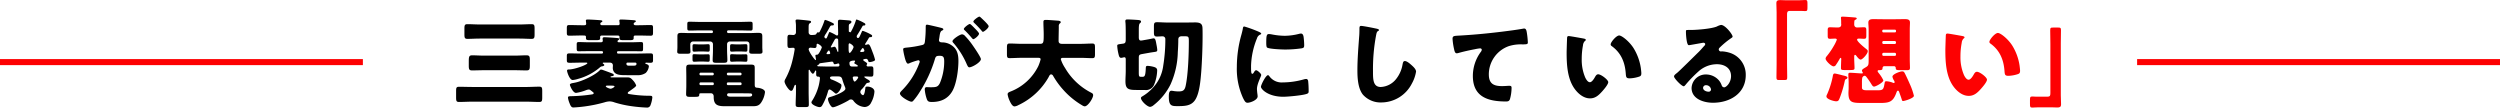
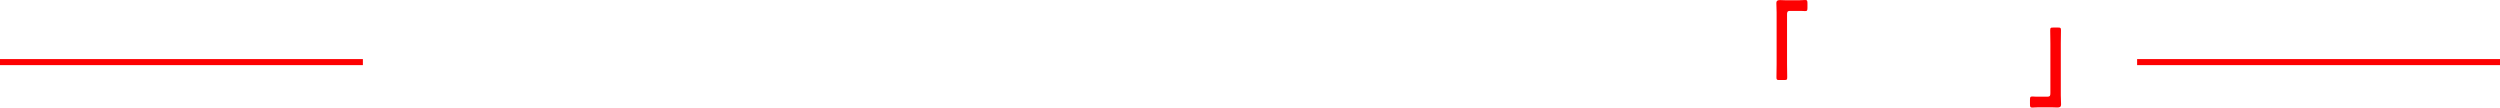
<svg xmlns="http://www.w3.org/2000/svg" width="826.704" height="35.576" viewBox="0 0 826.704 35.576">
  <g id="グループ_9350" data-name="グループ 9350" transform="translate(-1093 -3944.924)">
    <g id="グループ_9329" data-name="グループ 9329" transform="translate(0 21)">
      <g id="グループ_9325" data-name="グループ 9325" transform="translate(-1769 2869.247)">
-         <path id="パス_1400" data-name="パス 1400" d="M-209.344-4.416c-1.5,0-3.008-.064-4.48-.064-.9,0-.96.384-.96,1.5v1.92c0,1.216.064,1.6.96,1.6,1.5,0,2.976-.1,4.48-.1h17.6c1.5,0,3.008.1,4.512.1.864,0,.928-.416.928-1.568V-2.976c0-1.152-.064-1.536-.96-1.536-1.5,0-2.976.1-4.48.1Zm3.712-10.368c-1.28,0-2.56-.1-3.84-.1-1.12,0-1.12.576-1.12,2.4v.928c0,1.248.1,1.664,1.088,1.664,1.312,0,2.592-.064,3.872-.064h10.272c1.312,0,2.592.064,3.872.064.992,0,1.088-.416,1.088-1.664v-1.76c0-1.12-.1-1.568-1.088-1.568-1.28,0-2.56.1-3.872.1Zm-1.408-10.3c-1.344,0-2.656-.1-4-.1-.9,0-.992.384-.992,1.5v1.824c0,1.152.1,1.536.992,1.536,1.344,0,2.656-.1,4-.1h13.216c1.344,0,2.688.1,4,.1.9,0,.992-.384.992-1.536V-23.68c0-1.152-.1-1.5-.992-1.5-1.344,0-2.656.1-4,.1Zm34.592,3.648c.352,0,.608.1.608.48v.384c0,.608.352.672,1.312.672h1.984c1.088,0,1.408-.064,1.408-.7,0-.128-.032-.224-.032-.32,0-.416.32-.512.64-.512h5.152c.352,0,.64.128.64.512,0,.1-.032.224-.032.32,0,.64.352.7,1.472.7h1.824c1.056,0,1.408-.064,1.408-.7v-.352c0-.384.256-.48.608-.48h1.12c1.28,0,2.592.064,3.872.064.736,0,.8-.288.8-1.088V-23.84c0-.832-.064-1.056-.832-1.056-1.28,0-2.56.064-3.84.064h-1.056c-.32,0-.672-.1-.672-.48,0-.224.192-.352.352-.48.288-.16.352-.16.352-.352,0-.32-.384-.32-1.12-.384-.864-.064-2.912-.192-3.712-.192-.256,0-.608,0-.608.352,0,.224.1.8.1,1.024,0,.416-.256.512-.608.512h-5.12c-.32,0-.672-.064-.672-.48a.56.56,0,0,1,.32-.48c.32-.16.352-.192.352-.352,0-.32-.352-.32-1.12-.384-.864-.064-2.912-.192-3.712-.192-.256,0-.608,0-.608.352,0,.192.1.8.1,1.056,0,.384-.288.48-.608.48h-1.088c-1.28,0-2.56-.064-3.872-.064-.768,0-.832.256-.832,1.152v1.28c0,.8.064,1.088.8,1.088,1.312,0,2.592-.064,3.9-.064Zm8.8,16.576c.7,0,1.248.032,1.248.256,0,.288-.96.768-1.28.768-.416,0-1.6-.48-1.6-.8,0-.192.288-.224.448-.224Zm.288-2.72c-.192,0-.352-.032-.352-.16,0-.192.224-.224.352-.224.224-.032.736-.1.736-.416a.54.54,0,0,0-.352-.416c-.544-.256-2.592-.992-3.136-1.184a3.02,3.02,0,0,0-.736-.192.547.547,0,0,0-.416.224c-1.632,1.7-5.888,3.648-8.192,4.1-.9.192-1.7.224-1.7.736,0,.16.928,2.656,2.048,2.656a14.86,14.86,0,0,0,3.2-.864,3.564,3.564,0,0,1,.96-.256.806.806,0,0,1,.512.16,11.99,11.99,0,0,1,1.056.832.277.277,0,0,1,.1.192c0,.352-.416.416-.672.448a52.9,52.9,0,0,1-6.784.576c-.672.032-1.056,0-1.056.512A7.552,7.552,0,0,0-177.28.928c.288.736.544,1.44,1.28,1.44a47.488,47.488,0,0,0,7.136-.928c1.056-.224,2.112-.48,3.136-.768a6.344,6.344,0,0,1,1.7-.32A4.832,4.832,0,0,1-162.368.7,35.556,35.556,0,0,0-156.9,1.92a49.2,49.2,0,0,0,5.248.48,1.172,1.172,0,0,0,1.152-.8,9.81,9.81,0,0,0,.608-2.5c0-.576-.288-.608-.9-.608a41.42,41.42,0,0,1-6.624-.544c-.32-.064-.608-.1-.608-.352a.578.578,0,0,1,.32-.448c.32-.224.608-.416.9-.64.8-.576,1.568-1.088,1.568-1.44a4.974,4.974,0,0,0-1.024-1.632c-.8-.9-1.088-1.024-2.016-1.024Zm7.648-4.9c.256,0,.576.032.576.384,0,.544-.32.64-1.088.64h-1.248c-.544,0-.992-.032-.992-.64,0-.32.192-.384.48-.384Zm-5.5-2.976a.345.345,0,0,1-.352-.384V-15.9a.355.355,0,0,1,.352-.352h4.608c.992,0,1.984.032,3.008.032.576,0,.64-.192.64-1.024V-18.4c0-.64-.064-.864-.672-.864-.992,0-1.984.064-2.976.064h-4.352c-.192,0-.448-.064-.448-.352,0-.16.1-.224.224-.32.16-.1.32-.192.32-.384,0-.288-.416-.32-.768-.352-.544-.064-3.584-.256-4.064-.256-.384,0-.64.064-.64.512,0,.32.064.512.064.64,0,.384-.288.512-.64.512h-4.352c-.96,0-1.952-.064-2.944-.064-.576,0-.7.192-.7.768v1.344c0,.7.1.928.64.928.992,0,2.016-.032,3.008-.032h4.672a.363.363,0,0,1,.384.352v.064a.37.37,0,0,1-.384.384h-6.432c-1.408,0-2.816-.064-4.192-.064-.864,0-.96.192-.96.928v1.28c0,.7.128.9.96.9,1.376,0,2.784-.064,4.192-.064h1.152c.128,0,.48,0,.48.192,0,.544-4.192,2.048-6.016,2.08-.32,0-.7,0-.7.416,0,.352.8,3.072,1.888,3.072a8.968,8.968,0,0,0,1.792-.384,18.645,18.645,0,0,0,6.976-3.616,2.562,2.562,0,0,1,.672-.48c.256-.032.992-.128.992-.48,0-.1-.1-.256-.32-.384-.16-.1-.192-.16-.192-.224,0-.192.256-.192.384-.192h1.856c.672,0,1.12.256,1.12.992,0,.224-.032.416-.032.608a2.293,2.293,0,0,0,.416,1.5c.8,1.056,2.272,1.056,4.256,1.056h3.3a4.63,4.63,0,0,0,2.912-.736A3.681,3.681,0,0,0-151.04-11.2c0-.512-.512-.7-.928-.832-.1-.032-.256-.1-.256-.224,0-.16.224-.192.32-.192.448,0,.9.032,1.312.032.8,0,.928-.192.928-.9V-14.5c0-.8-.064-1.024-.928-1.024-1.408,0-2.816.064-4.192.064Zm39.2-3.04c-.7,0-1.216-.064-1.536-.064-.512,0-.64.128-.64.768v.832c0,.64.032.864.576.864.352,0,1.088-.064,1.792-.064h.96c.736,0,1.472.064,1.824.064.512,0,.576-.192.576-.736v-.9c0-.576-.032-.832-.544-.832-.384,0-1.184.064-1.856.064Zm-12.384,0c-.736,0-1.248-.064-1.6-.064-.48,0-.608.128-.608.736v.9c0,.608.032.832.608.832.32,0,1.088-.064,1.792-.064h.928c.7,0,1.44.064,1.792.064.512,0,.576-.192.576-.8v-.864c0-.544-.032-.8-.512-.8-.416,0-1.184.064-1.856.064Zm12.352,3.3c-.7,0-1.184-.064-1.5-.064-.512,0-.64.1-.64.736v.9c0,.608.032.864.576.864.352,0,1.088-.064,1.792-.064h.96c.736,0,1.472.064,1.824.064.544,0,.576-.192.576-.8v-.864c0-.544-.032-.8-.544-.8-.384,0-1.184.032-1.856.032Zm-12.384,0c-.768,0-1.28-.064-1.6-.064-.448,0-.576.128-.576.7v.9c0,.64.032.9.608.9.32,0,1.088-.064,1.792-.064h.928c.7,0,1.44.064,1.792.064.544,0,.576-.192.576-.864v-.8c0-.544-.032-.8-.512-.8-.416,0-1.184.032-1.856.032Zm13.376-7.936c1.216,0,2.4.064,3.584.064.672,0,.736-.224.736-.9v-1.12c0-.7-.064-.9-.768-.9-1.184,0-2.368.064-3.552.064h-12.96c-1.184,0-2.368-.064-3.552-.064-.7,0-.768.192-.768.9v1.12c0,.672.064.9.736.9,1.216,0,2.4-.064,3.584-.064h3.744a.424.424,0,0,1,.416.416v.1a.4.4,0,0,1-.416.384h-7.392c-.832,0-1.664-.064-2.5-.064-1.248,0-1.44.192-1.44,1.216V-17.6c0,.608-.064,1.12-.064,1.5,0,.64.384.7,1.248.7h1.856c.9,0,1.28-.064,1.28-.7,0-.384-.064-.96-.064-1.5v-.992a.91.91,0,0,1,.9-.864h5.7a.894.894,0,0,1,.9.9v1.984c0,1.216-.1,2.4-.1,3.3,0,.768.352.864,1.312.864h2.208c.96,0,1.344-.1,1.344-.832,0-.96-.1-2.208-.1-3.328V-18.56a.894.894,0,0,1,.9-.9h5.632a.86.86,0,0,1,.864.864v.992c0,.608-.064,1.12-.064,1.5,0,.64.384.7,1.28.7h1.856c.864,0,1.248-.064,1.248-.7,0-.384-.064-.96-.064-1.5v-3.52c0-1.024-.256-1.184-1.472-1.184-.8,0-1.632.064-2.464.064h-7.3a.4.4,0,0,1-.416-.384v-.1a.4.4,0,0,1,.416-.416Zm.16,20.8c1.056,0,2.112.032,3.136.032h.1c.416,0,.768.064.768.512,0,.544-.7.576-1.088.576h-6.08c-.416,0-1.12-.064-1.12-.608a.505.505,0,0,1,.512-.512ZM-129.92-5.92a.345.345,0,0,1,.352.384v.16a.355.355,0,0,1-.352.352h-4.032a.355.355,0,0,1-.352-.352v-.16a.363.363,0,0,1,.352-.384Zm9.152,0a.37.37,0,0,1,.384.384v.16a.363.363,0,0,1-.384.352H-124.9a.355.355,0,0,1-.352-.352v-.16a.363.363,0,0,1,.352-.384ZM-133.92-8.256a.4.4,0,0,1-.384-.416v-.064a.4.4,0,0,1,.384-.416h3.936a.424.424,0,0,1,.416.416v.064a.424.424,0,0,1-.416.416Zm9.088,0a.424.424,0,0,1-.416-.416v-.064a.424.424,0,0,1,.416-.416h4.032a.424.424,0,0,1,.416.416v.064a.424.424,0,0,1-.416.416ZM-116.8,1.952c1.28,0,2.144-.1,2.912-1.248A7.783,7.783,0,0,0-112.64-2.72c0-1.024-1.888-1.408-2.528-1.44-.768-.032-.864-.32-.864-1.12v-5.312c0-.928-.1-1.216-1.216-1.216h-20.16c-1.088,0-1.28.192-1.28,1.216,0,.864.032,1.76.032,2.624V-4.9c0,.96-.064,1.92-.064,2.848,0,.832.448.9,1.216.9h1.6c1.28,0,1.536-.064,1.536-.8,0-.352.224-.384.8-.384h3.04c.48,0,.928.32.928,1.088v.16c0,2.816,1.536,3.04,3.936,3.04Zm24.768-17.216a.252.252,0,0,1-.256-.256.63.63,0,0,1,.128-.256c.224-.32.416-.7.64-.7.128,0,.224.128.256.256a2.991,2.991,0,0,1,.192.608C-91.072-15.3-91.424-15.264-92.032-15.264ZM-82.4-7.9c.224,0,.576.032.576.352,0,.224-.832,1.344-1.152,1.344-.416,0-.64-1.152-.64-1.28,0-.352.352-.416.64-.416Zm-1.28-3.264c-.768,0-1.024-.256-1.024-1.216,0-.672,1.088-.768,1.568-.768.16,0,.288.032.288.192,0,.192-.256.384-.256.64,0,.128.16.192.288.256.7.416.864.48.864.672s-.192.224-.512.224ZM-95.9-13.312c-.288,0-2.3-2.784-2.3-3.616a.562.562,0,0,1,.576-.48c.384,0,1.056.1,1.408.1.576,0,.64-.416.64-.928v-.1c0-.192.1-.384.288-.384s1.44.672,1.44,1.248a8.187,8.187,0,0,1-1.088,2.08.719.719,0,0,1-.576.32c-.16,0-.448-.032-.448.288,0,.288.192,1.152.192,1.28C-95.776-13.408-95.808-13.312-95.9-13.312Zm4.256,2.144c-1.088,0-2.144-.064-3.232-.064-.16,0-.448,0-.448-.256,0-.128.128-.224.256-.256.192-.032.192-.032.32-.224.16-.256.192-.288.48-.32.256-.032,3.68-.512,3.744-.512.32,0,.448.16.544.448.064.224.128.416.416.416a3.774,3.774,0,0,0,.864-.192,1.137,1.137,0,0,1,.32-.064c.288,0,.352.32.352.544,0,.48-.384.48-.736.48Zm2.08-8.928a.689.689,0,0,1,.7-.352.459.459,0,0,1,.416.48c.032,1.024.064,2.72.064,3.68,0,.1,0,.256-.128.256s-.192-.128-.224-.224c-.1-.352-.48-1.472-.9-1.472a3.848,3.848,0,0,0-.768.192c-.064,0-.192.032-.288.032s-.192-.032-.192-.16C-90.88-17.728-89.728-19.808-89.568-20.1Zm8.416,3.84c0-.1.224-.32.352-.512.224-.32.32-.512.48-.512.192,0,.288.192.352.32a1.857,1.857,0,0,1,.192.544c0,.224-.192.352-.416.384s-.576.064-.608.064C-80.992-15.968-81.152-16.032-81.152-16.256Zm-3.84-1.92c0-.256,0-.672.352-.672.064,0,1.28.64,1.28,1.248,0,.32-.9,1.92-1.28,1.92-.32,0-.352-.832-.352-1.44Zm4.256-4.256c-.64,1.44-.768,1.824-1.152,1.824-.288,0-.416-.256-.416-.512a.643.643,0,0,1,.128-.416c.448-.672,1.216-1.984,1.632-2.72.192-.32.224-.48.512-.48h.064c.224,0,.512-.032.512-.352,0-.256-.16-.384-.48-.544A13.611,13.611,0,0,0-82.3-26.72c-.192,0-.224.1-.32.416a19.373,19.373,0,0,1-1.568,3.584c-.1.16-.16.224-.224.224a2.531,2.531,0,0,1-.416-.16c-.064-.032-.1-.16-.1-.256v-1.5c0-.608.1-.768.352-.9.288-.16.512-.288.512-.608,0-.384-.224-.448-.9-.512-.256-.032-2.784-.224-2.848-.224-.512,0-.7.16-.7.672v.672c0,1.088.064,2.208.064,3.328,0,.224-.064.544-.352.544a.809.809,0,0,1-.48-.192,13.411,13.411,0,0,0-1.92-.96c-.192,0-.224.1-.384.48-.608,1.5-.672,1.664-.928,1.664a.689.689,0,0,1-.512-.576,3.5,3.5,0,0,1,.544-1.024c.352-.576.928-1.568,1.344-2.336a.712.712,0,0,1,.7-.384h.1c.256,0,.48-.064.48-.384,0-.224-.224-.352-.512-.48a12.872,12.872,0,0,0-2.336-.96c-.192,0-.256.16-.32.384a22,22,0,0,1-1.312,3.1c-.16.32-.288.672-.544.672a1.318,1.318,0,0,1-.288-.064c-.16,0-.384.32-.448.448-.128.256-.224.448-1.728.448a.86.86,0,0,1-.864-.864v-1.568c0-.8.032-1.216.352-1.408.224-.16.448-.224.448-.48,0-.352-.352-.384-.608-.416-1.248-.16-3.52-.384-3.936-.384-.288,0-.576.064-.576.416,0,.288.128.9.128,1.6v2.24a.86.86,0,0,1-.864.864c-.288,0-.928-.064-1.28-.064-.608,0-.672.416-.672,1.184v1.792c0,.992.064,1.376.672,1.376.288,0,.96-.064,1.248-.064a.471.471,0,0,1,.48.48,39.064,39.064,0,0,1-.8,3.936,24.384,24.384,0,0,1-2.272,5.888,1.847,1.847,0,0,0-.288.832c0,.8,1.472,3.1,2.176,3.1.448,0,.576-.352.96-1.344.1-.256.224-.64.448-.64.192,0,.192.288.192.544v1.728c0,1.44-.1,2.88-.1,4.288,0,.736.384.8,1.344.8h1.7c1.024,0,1.312-.064,1.312-.832,0-1.408-.064-2.816-.064-4.256V-9.6c0-.256,0-.512.192-.512.128,0,.192.128.256.256.128.256.64,1.056.928,1.056.352,0,.576-.512.7-.8.032-.1.128-.256.256-.256s.16.16.16.256v.736c0,.608.032,1.024.608,1.024.448,0,.64.1.64.576a16.821,16.821,0,0,1-.416,2.432A17.332,17.332,0,0,1-97.024.1a1.185,1.185,0,0,0-.256.576c0,.768,1.984,1.568,2.656,1.568.576,0,.768-.288,1.056-.832A19.527,19.527,0,0,0-91.84-2.816c.064-.256.192-.768.544-.768.384,0,1.216.736,1.536.992.256.192.416.384.608.384.544,0,1.792-1.472,1.792-2.688,0-.352-.1-.448-.7-.8A18.183,18.183,0,0,0-90.592-6.88a.678.678,0,0,1-.544-.608c0-.384.608-.416.864-.416h1.792c.8,0,1.184.192,1.408.992a22.781,22.781,0,0,0,.832,2.368,1.776,1.776,0,0,1,.192.7c0,1.024-3.84,2.4-4.736,2.656-.544.16-1.024.256-1.024.768,0,.768.928,2.72,1.6,2.72.9,0,4.416-1.76,5.28-2.336a1.118,1.118,0,0,1,.7-.256.971.971,0,0,1,.8.384A4.974,4.974,0,0,0-79.68,2.208,2.4,2.4,0,0,0-77.536.736,8.489,8.489,0,0,0-76.448-2.88c0-1.152-1.376-1.664-2.368-1.664-.576,0-.608.192-.64.512-.064.448-.224,2.336-.8,2.336A1.311,1.311,0,0,1-81.12-2.72a1.317,1.317,0,0,1,.512-.96,11.9,11.9,0,0,0,1.152-1.44c.288-.416.384-.608.9-.672.1-.032.608-.064.608-.384s-.448-.576-.672-.7-1.184-.672-1.184-.864c0-.128.224-.16.32-.16.64,0,1.248.064,1.888.064.736,0,.8-.288.8-1.152v-1.152c0-.7-.064-1.088-.7-1.088-.384,0-.768.032-1.152.032a.445.445,0,0,1-.416-.384.425.425,0,0,1,.1-.224.575.575,0,0,0,.1-.352c0-.224-.8-.7-.96-.8s-.32-.256-.32-.384c0-.224.16-.256.352-.288.16-.032.544-.1.608-.1a.8.8,0,0,1,.64.544c.1.32.128.544.48.544.384,0,1.824-.288,1.824-.768A18.612,18.612,0,0,0-77.088-16c-.7-1.888-.992-2.528-1.408-2.528-.288,0-.64.192-.864.192-.1,0-.16-.064-.16-.192a.516.516,0,0,1,.1-.288c.16-.224.864-1.344,1.056-1.7a.591.591,0,0,1,.64-.384h.1a.387.387,0,0,0,.416-.416c0-.16-.1-.256-.288-.384a14.536,14.536,0,0,0-2.816-1.28C-80.544-22.976-80.608-22.688-80.736-22.432Zm33.28.608c-.736,0-3.2,1.632-3.2,2.3a1.016,1.016,0,0,0,.352.576,27.052,27.052,0,0,1,4.448,7.168c.288.576.448.864.8.864.9,0,3.808-1.664,3.808-2.72,0-.608-2.144-3.744-2.624-4.416a23.547,23.547,0,0,0-2.592-3.2A1.458,1.458,0,0,0-47.456-21.824Zm5.7-5.856c-.352,0-1.984,1.184-1.984,1.632,0,.192.224.384.352.512a33.817,33.817,0,0,1,2.336,2.464c.1.16.288.416.48.416.352,0,1.888-1.216,1.888-1.856,0-.448-1.856-2.176-2.3-2.592C-41.088-27.2-41.536-27.68-41.76-27.68ZM-44.9-25.248c-.384,0-1.984,1.216-1.984,1.664,0,.16.16.32.352.48a33.773,33.773,0,0,1,2.3,2.5c.16.192.352.384.48.384.384,0,1.888-1.184,1.888-1.824,0-.288-.64-.992-1.472-1.824C-43.9-24.448-44.672-25.248-44.9-25.248Zm-14.592,1.312a40.394,40.394,0,0,1-.256,4.416c-.1.864-.288,1.12-1.12,1.28a34.722,34.722,0,0,1-4.9.8c-.96.1-1.184.192-1.184.608a17.363,17.363,0,0,0,.416,2.208c.288,1.248.672,2.5,1.184,2.5a1.534,1.534,0,0,0,.64-.224,20.726,20.726,0,0,1,2.72-.9.448.448,0,0,1,.512.48,1.756,1.756,0,0,1-.16.544,24.989,24.989,0,0,1-5.568,8.8c-.512.512-.8.832-.8,1.152,0,1.024,3.04,2.72,3.776,2.72A.7.7,0,0,0-63.68.224a20.971,20.971,0,0,0,2.272-3.1A42.417,42.417,0,0,0-56.48-13.536c.288-1.056.576-1.184,1.632-1.184,1.248,0,1.472.48,1.472,1.952a18.536,18.536,0,0,1-1.44,7.1c-.64,1.216-1.152,1.344-3.04,1.344-.448,0-.9-.032-1.344-.032-.48,0-.608.352-.608.768a12.708,12.708,0,0,0,.7,3.232c.288.768.736.9,1.664.9,2.912,0,5.28-1.024,6.752-3.584,1.408-2.464,2.016-7.136,2.016-9.952,0-2.272-.416-4.16-2.688-5.472a5.6,5.6,0,0,0-2.656-.7c-.416,0-1.088-.032-1.088-.768,0-.1.064-.448.1-.64l.064-.448c.128-.9.256-1.76.768-2.016.288-.128.512-.224.512-.448,0-.32-.576-.448-.832-.512-.608-.16-4.224-1.024-4.544-1.024-.384,0-.448.288-.448.608ZM-15.1-25.472a.416.416,0,0,0,.256-.384c0-.352-.512-.448-.8-.48-1.088-.064-3.168-.256-4.16-.256-.512,0-.768.128-.768.672,0,1.408.1,2.784.1,4.16,0,2.5-.032,3.072-1.152,3.072h-6.3c-1.28,0-2.56-.1-3.808-.1-.832,0-.9.384-.9,1.472v1.952c0,1.056.064,1.408.864,1.408,1.28,0,2.56-.1,3.84-.1h5.6c.352,0,.832,0,.832.512a13.276,13.276,0,0,1-.768,2.24,17.106,17.106,0,0,1-9.312,8.448c-.384.16-.832.352-.832.864A7.474,7.474,0,0,0-31.808,0c.448.992.992,2.016,1.7,2.016a3.419,3.419,0,0,0,1.344-.48c.064-.032.16-.064.224-.1a22.422,22.422,0,0,0,9.7-9.12c.16-.32.384-.9.832-.9a.827.827,0,0,1,.64.48,27.175,27.175,0,0,0,3.424,4.7A26.049,26.049,0,0,0-7.68,1.7a1.735,1.735,0,0,0,.768.288c1.056,0,2.784-2.688,2.784-3.68,0-.512-.288-.64-.7-.864a21.086,21.086,0,0,1-8.576-8.128,11.681,11.681,0,0,1-1.408-2.88c0-.48.512-.48.8-.48h5.824c1.28,0,2.56.1,3.808.1.768,0,.864-.352.864-1.312v-2.208c0-.992-.1-1.312-.864-1.312-1.28,0-2.56.1-3.808.1h-6.272c-.64,0-1.088-.256-1.088-.96,0-1.6.064-3.168.064-4.768A1.225,1.225,0,0,1-15.1-25.472Zm35.488-.256c-1.12,0-2.24-.1-3.36-.1-.96,0-1.056.32-1.056,1.472v1.76c0,1.088.1,1.5.992,1.5.608,0,1.216-.064,1.824-.064a.892.892,0,0,1,.96.9,54.2,54.2,0,0,1-.7,8.832,13.041,13.041,0,0,1-3.808,7.68,14.236,14.236,0,0,1-2.88,2.3c-.352.224-.672.352-.672.7,0,.928,2.08,2.912,3.04,2.912a2.168,2.168,0,0,0,1.12-.544A19.965,19.965,0,0,0,21.472-5.28a27.264,27.264,0,0,0,2.4-10.688c.1-1.28.16-2.848.16-4.128,0-.768.416-1.088,1.152-1.088h.8c1.44,0,1.536.064,1.536,1.664,0,4.032-.224,10.912-1.056,14.752-.32,1.44-.864,1.824-2.3,1.824a11.009,11.009,0,0,1-1.472-.1,9.234,9.234,0,0,0-.928-.128c-.832,0-.864,1.088-.864,1.952,0,3.072.928,3.136,2.848,3.136,2.432,0,4.48-.064,5.792-1.952,1.536-2.208,1.856-6.688,2.08-9.376.256-3.424.448-8.064.448-11.936,0-.832,0-1.76-.032-2.5C32-25.28,31.36-25.76,29.6-25.76c-.96,0-1.92.032-2.88.032ZM6.656-20.192c0,1.152-.192,1.376-1.056,1.472-1.6.224-1.76.224-1.76.736a15,15,0,0,0,.352,2.4c.192.832.32,1.536.928,1.536a1.889,1.889,0,0,0,.448-.064,4.115,4.115,0,0,1,.608-.128c.48,0,.48.48.48.832V-9.76c0,1.152-.1,2.3-.1,3.456,0,2.624.992,2.88,3.776,2.88h2.592a2.9,2.9,0,0,0,3.1-1.728,13.225,13.225,0,0,0,1.024-4.736c0-.736-.48-.992-1.184-1.184a9.627,9.627,0,0,0-1.92-.32c-.64,0-.64.224-.672,1.056-.128,2.528-.448,2.56-1.248,2.56h-.224c-.768,0-.832-.128-.832-1.6v-4.416c0-1.056.032-1.312,1.024-1.5l2.88-.512c.448-.064.8-.128,1.088-.16.9-.128,1.12-.16,1.12-.736a13.161,13.161,0,0,0-.224-1.5c-.256-1.312-.32-2.3-.992-2.3-.16,0-1.408.288-1.664.32l-2.176.384c-.1,0-.256.032-.352.032-.64,0-.7-.608-.7-1.12v-2.4c0-.928.032-1.92.352-2.176.224-.192.384-.32.384-.576,0-.384-.384-.48-1.12-.544-.928-.064-2.464-.16-3.392-.16-.32,0-.672.032-.672.544a2.815,2.815,0,0,0,.032.448c.064.352.1,2.24.1,3.744ZM43.392-11.04A23.064,23.064,0,0,0,45.44-.768C46.016.384,46.3.8,46.912.8c.992,0,3.36-.928,3.36-2.112a9.122,9.122,0,0,0-.1-.928c-.064-.48-.128-1.28-.128-1.5,0-1.728,1.408-4.192,1.408-4.64,0-.48-1.28-1.568-1.664-1.568-.352,0-.544.352-.736.672-.16.256-.32.512-.544.512-.416,0-.416-.864-.416-2.624a25.769,25.769,0,0,1,1.952-9.088,1.938,1.938,0,0,1,1.184-1.312c.128-.064.224-.128.224-.256,0-.16-.192-.352-.832-.64a41.342,41.342,0,0,0-4.736-1.728c-.416,0-.448.288-.544.9-.1.512-.256,1.12-.416,1.728A39.328,39.328,0,0,0,43.392-11.04Zm9.728-7.968c0,.352,0,1.312.256,1.536.608.512,5.024.672,5.984.672a37.968,37.968,0,0,0,5.376-.384c.832-.128.928-.352.928-1.12a24.118,24.118,0,0,0-.192-2.624c-.064-.48-.256-1.152-.864-1.152a2.814,2.814,0,0,0-.64.1,19.638,19.638,0,0,1-4.736.64,23.364,23.364,0,0,1-4.224-.448,6.485,6.485,0,0,0-.992-.128C53.248-21.92,53.12-21.376,53.12-19.008ZM53.7-8.32c-.736,0-2.336,3.232-2.336,3.84,0,.736,2.272,3.3,7.424,3.3,1.44,0,6.784-.48,7.9-1.024.416-.192.448-.416.448-.832a31.539,31.539,0,0,0-.16-3.328c-.032-.288-.224-.7-.64-.7a3.212,3.212,0,0,0-.768.128A25.958,25.958,0,0,1,58.56-5.92a5,5,0,0,1-4.48-2.144C53.984-8.16,53.856-8.32,53.7-8.32ZM84.48-24.608c-.544,0-.544.416-.544,1.12,0,.736-.032,1.824-.1,2.5-.256,3.456-.576,7.392-.576,11.072,0,2.56.192,5.952,1.792,8A7.806,7.806,0,0,0,91.232.7,11.365,11.365,0,0,0,101.28-5.568,12.043,12.043,0,0,0,102.656-9.5c0-.8-.96-1.664-1.536-2.176-.512-.448-1.472-1.312-2.176-1.312-.544,0-.64.576-.768,1.216a10.464,10.464,0,0,1-2.048,4.64,6.858,6.858,0,0,1-5.152,2.72c-2.56,0-2.56-2.592-2.56-5.12A60.077,60.077,0,0,1,89.44-21.5c.16-.8.224-1.184.736-1.472a.31.31,0,0,0,.224-.256c0-.256-.448-.384-.7-.448C88.672-23.9,85.216-24.608,84.48-24.608Zm31.584,9.056a2.47,2.47,0,0,0,.48-.064c1.664-.48,3.84-.96,5.536-1.28a14.888,14.888,0,0,1,1.728-.288c.352,0,.576.192.576.48a1.421,1.421,0,0,1-.32.7,13.41,13.41,0,0,0-2.624,7.936c0,6.912,4.96,8.448,10.912,8.448.672,0,1.056-.064,1.344-.736A14.1,14.1,0,0,0,134.24-4.1c0-.608-.224-.7-.8-.7-.48,0-1.5.1-2.336.1-2.816,0-4.384-.832-4.384-3.872a9.914,9.914,0,0,1,6.592-9.344,13.227,13.227,0,0,1,4.608-.576c1.312-.032,1.7-.032,1.7-.64a26.776,26.776,0,0,0-.384-3.552c-.1-.512-.256-1.056-.832-1.056a.886.886,0,0,0-.288.032c-2.3.416-4.864.736-7.168,1.024-4.7.576-9.376,1.024-14.08,1.28-1.7.1-2.144.1-2.144,1.088a21.609,21.609,0,0,0,.512,3.424C115.328-16.448,115.52-15.552,116.064-15.552Zm37.088-5.7c-.352,0-.512.16-.544.512-.032.448-.16,4.32-.16,4.928,0,3.936.224,8.608,2.592,11.936,1.184,1.664,3.008,3.232,5.152,3.232,1.76,0,2.88-1.056,4-2.3.544-.608,2.016-2.3,2.016-3.072s-2.368-2.592-3.328-2.592c-.48,0-.768.416-.992.8-.288.512-1.024,1.824-1.76,1.824-.7,0-1.28-1.024-1.536-1.568A14.89,14.89,0,0,1,157.44-13.7a23.583,23.583,0,0,1,.416-4.48,2.262,2.262,0,0,1,.608-1.408c.224-.16.32-.256.32-.384,0-.288-.352-.384-.672-.448C157.312-20.576,153.568-21.248,153.152-21.248ZM167.008-18.5a.66.66,0,0,0,.32.544c3.04,2.176,4.384,5.216,4.672,9.056.1,1.216.128,1.632,1.312,1.632a11.05,11.05,0,0,0,3.04-.544c.64-.192.8-.48.8-1.152,0-.384-.1-1.152-.16-1.664a17.414,17.414,0,0,0-2.368-6.56c-1.408-2.272-3.936-4.256-4.8-4.256C168.864-21.44,167.008-19.232,167.008-18.5Zm36.512-6.432a4.961,4.961,0,0,0-1.376.512c-1.824.768-6.4,1.12-8.48,1.152h-.736c-.928,0-1.024,0-1.024.48v.32c0,.608.192,4.224.928,4.224a1.558,1.558,0,0,0,.384-.032c.832-.128,4.32-.768,4.416-.768.128,0,.64.064.64.448,0,.32-.224.512-.448.736-.544.608-1.024,1.184-1.632,1.792-1.12,1.088-6.432,6.368-7.232,7.008-.672.512-.992.8-.992,1.184,0,.608,2.5,3.232,3.232,3.232.128,0,.384-.224.832-.8a42.52,42.52,0,0,1,3.936-4.032,9.139,9.139,0,0,1,6.176-2.464c2.464,0,4.672,1.216,4.672,3.936,0,2.112-1.536,3.712-2.3,3.712a.893.893,0,0,1-.768-.608,5.565,5.565,0,0,0-.864-1.6,5.642,5.642,0,0,0-4.32-2.048,4.684,4.684,0,0,0-4.8,4.448c0,3.68,4.064,4.9,7.072,4.9C206.4.8,211.68-2.24,211.68-8.352a7.546,7.546,0,0,0-5.6-7.456,10.6,10.6,0,0,0-2.24-.384c-.128,0-.256.032-.352.032a.712.712,0,0,1-.736-.672.837.837,0,0,1,.288-.576,27.106,27.106,0,0,1,3.936-3.232c.16-.1.352-.256.352-.448C207.328-21.792,204.9-24.928,203.52-24.928ZM200.192-3.552a.755.755,0,0,1-.8.7c-.736,0-1.824-.416-1.824-1.28a.921.921,0,0,1,1.024-.864A1.593,1.593,0,0,1,200.192-3.552Z" transform="translate(3227.608 1087.853)" />
-       </g>
+         </g>
      <path id="パス_1753" data-name="パス 1753" d="M120,0H0" transform="translate(1799.704 3944.46)" fill="none" stroke="#fd0102" stroke-width="2" />
      <g id="コンポーネント_9_13" data-name="コンポーネント 9 – 13" transform="translate(1093 3944.46)">
        <line id="線_797" data-name="線 797" x1="120" fill="none" stroke="#fd0102" stroke-width="2" />
      </g>
    </g>
    <g id="グループ_9349" data-name="グループ 9349" transform="translate(1)">
-       <path id="パス_1401" data-name="パス 1401" d="M-23.456-13.632c0-.192.032-.576.288-.576.16,0,.32.192.416.32.384.512.96,1.248,1.44,1.248.608,0,2.336-1.92,2.336-2.752,0-.352-.16-.48-.64-.864-.576-.448-2.88-2.336-2.88-2.976,0-.32.384-.352.576-.352.576,0,1.12.064,1.7.064.7,0,.768-.256.768-1.12v-1.536c0-.864-.064-1.152-.768-1.152-.736,0-1.5.064-2.24.064a.877.877,0,0,1-.96-.7.886.886,0,0,1-.032-.288c0-.288,0-.576.032-.928.032-.384.064-.48.32-.608.192-.1.48-.256.48-.416,0-.352-.512-.352-.864-.384-.672-.064-3.3-.256-3.808-.256-.256,0-.544.032-.544.352v.224a9.9,9.9,0,0,1,.064,1.376v.352c0,.1.032.192.032.288,0,.992-.832.992-1.248.992-.992,0-1.792-.064-2.464-.064-.7,0-.768.32-.768.992v1.728c0,.8.064,1.088.768,1.088.576,0,1.12-.064,1.7-.064.256,0,.544.1.544.384a11.659,11.659,0,0,1-.928,1.92,24.367,24.367,0,0,1-2.4,3.52,1.344,1.344,0,0,0-.384.8c0,.736,1.92,2.56,2.656,2.56a.966.966,0,0,0,.8-.544c.352-.512.9-1.376,1.184-1.92.064-.128.224-.352.32-.352.192,0,.224.288.224.416,0,.064-.032.448-.032.512,0,.032-.064,1.952-.064,2.048v.448c0,.544.288.608,1.312.608h1.344c1.5,0,1.824-.032,1.824-.64,0-.96-.1-2.048-.1-3.136Zm9.632-8a.355.355,0,0,1-.352-.352v-.192a.355.355,0,0,1,.352-.352h3.84a.355.355,0,0,1,.352.352v.192a.355.355,0,0,1-.352.352Zm3.776,2.848a.447.447,0,0,1,.416.416v.16a.424.424,0,0,1-.416.416H-13.76a.424.424,0,0,1-.416-.416v-.16a.424.424,0,0,1,.416-.416Zm0,3.9a.424.424,0,0,1,.416.416v.192a.4.4,0,0,1-.416.416H-13.76a.4.4,0,0,1-.416-.416v-.192a.424.424,0,0,1,.416-.416ZM-29.92-8.032c-.544,0-.576.64-.672,1.184a28.183,28.183,0,0,1-1.824,5.7,1.512,1.512,0,0,0-.224.7c0,.928,2.5,1.6,3.232,1.6.768,0,.9-.448,1.184-1.152a35.212,35.212,0,0,0,1.632-5.5c.064-.256.1-.544.352-.64s.544-.224.544-.576c0-.384-1.088-.608-1.408-.672C-27.648-7.52-29.536-8.032-29.92-8.032ZM-14.912,1.7c3.072,0,4.32-.32,5.44-3.488.1-.256.224-.576.48-.576s.384.384.448.576c.256.736.576,1.536.768,2.208.16.512.192.64.512.64.48,0,3.552-.928,3.552-1.728a21.4,21.4,0,0,0-1.408-4C-5.44-5.408-6.5-7.744-6.848-8.32a.752.752,0,0,0-.768-.416c-.672,0-3.2.9-3.2,1.76a3.423,3.423,0,0,0,.48,1.184,1.653,1.653,0,0,1,.256.608.287.287,0,0,1-.288.288,1.612,1.612,0,0,1-.48-.16,7.494,7.494,0,0,0-1.888-.416c-.448,0-.576.1-.64.512C-13.728-3.072-13.76-2.5-15.392-2.5h-4.064c-.672,0-1.44-.1-1.44-.864V-5.12a7.755,7.755,0,0,1,.1-1.5,1.024,1.024,0,0,1,.768-.672c.352,0,.608.384.8.64a24.507,24.507,0,0,1,1.44,2.112c.256.416.512.832.9.832.544,0,3.072-1.344,3.072-2.08a11.558,11.558,0,0,0-1.568-2.432c-.128-.192-.32-.384-.32-.576,0-.32.224-.352.448-.352.512,0,1.152,0,1.152-.512,0-.128,0-.8.64-.8h3.136a.576.576,0,0,1,.608.544c0,.672.224.768,1.44.768H-5.92c.576,0,.9-.1.9-.736,0-.7-.064-1.792-.064-2.912v-9.7c0-.992.064-1.7.064-2.4,0-1.088-.928-1.12-1.76-1.12-.992,0-2.016.032-3.008.032h-4.224c-.992,0-1.984-.032-2.976-.032-.864,0-1.792.032-1.792,1.152,0,.608.1,1.312.1,2.368v9.7c0,1.792,0,2.112-.832,2.624-.9.544-1.376.768-1.376,1.184,0,.32.288.544.288.736,0,.16-.192.192-.352.192-.544,0-2.976-.224-3.9-.224-.352,0-.544.16-.544.512,0,.9.1,1.792.1,2.656v1.952c0,.512-.064,1.024-.064,1.536,0,3.328,1.28,3.328,4.992,3.328Zm22.3-22.944c-.352,0-.512.16-.544.512-.032.448-.16,4.32-.16,4.928,0,3.936.224,8.608,2.592,11.936C10.464-2.208,12.288-.64,14.432-.64c1.76,0,2.88-1.056,4-2.3.544-.608,2.016-2.3,2.016-3.072S18.08-8.608,17.12-8.608c-.48,0-.768.416-.992.8-.288.512-1.024,1.824-1.76,1.824-.7,0-1.28-1.024-1.536-1.568A14.89,14.89,0,0,1,11.68-13.7a23.584,23.584,0,0,1,.416-4.48,2.262,2.262,0,0,1,.608-1.408c.224-.16.32-.256.32-.384,0-.288-.352-.384-.672-.448C11.552-20.576,7.808-21.248,7.392-21.248ZM21.248-18.5a.66.66,0,0,0,.32.544c3.04,2.176,4.384,5.216,4.672,9.056.1,1.216.128,1.632,1.312,1.632a11.05,11.05,0,0,0,3.04-.544c.64-.192.8-.48.8-1.152,0-.384-.1-1.152-.16-1.664a17.414,17.414,0,0,0-2.368-6.56c-1.408-2.272-3.936-4.256-4.8-4.256C23.1-21.44,21.248-19.232,21.248-18.5Z" transform="translate(1728.608 3977.268)" fill="#fd0102" />
      <path id="パス_1760" data-name="パス 1760" d="M-5.4,2.52c.56,0,1.12.056,1.708.056.812,0,1.26-.14,1.26-1.064,0-1.008-.084-1.988-.084-3V-18.62c0-1.456.056-2.884.056-4.34,0-.812-.168-.9-.9-.9H-4.984c-.924,0-1.036.084-1.036.98,0,1.428.056,2.828.056,4.256V-2.268c0,.784-.028,1.26-.952,1.26h-3.836c-.392,0-.812-.056-1.232-.056-.672,0-.728.28-.728,1.176V1.428c0,.9.056,1.176.728,1.176.56,0,1.2-.084,1.988-.084Z" transform="translate(1775.988 3977.896)" fill="#fd0102" />
      <path id="パス_1761" data-name="パス 1761" d="M5.4-23.8c-.56,0-1.12-.056-1.708-.056-.812,0-1.26.14-1.26,1.064,0,1.008.084,1.988.084,3V-2.66c0,1.456-.056,2.884-.056,4.34,0,.812.168.9.9.9H4.984c.924,0,1.036-.084,1.036-.98,0-1.428-.056-2.828-.056-4.256V-19.012c0-.784.028-1.26.952-1.26h3.836c.392,0,.812.056,1.232.056.672,0,.728-.28.728-1.176v-1.316c0-.9-.056-1.176-.728-1.176-.56,0-1.2.084-1.988.084Z" transform="translate(1676.978 3968.808)" fill="#fd0102" />
    </g>
  </g>
</svg>